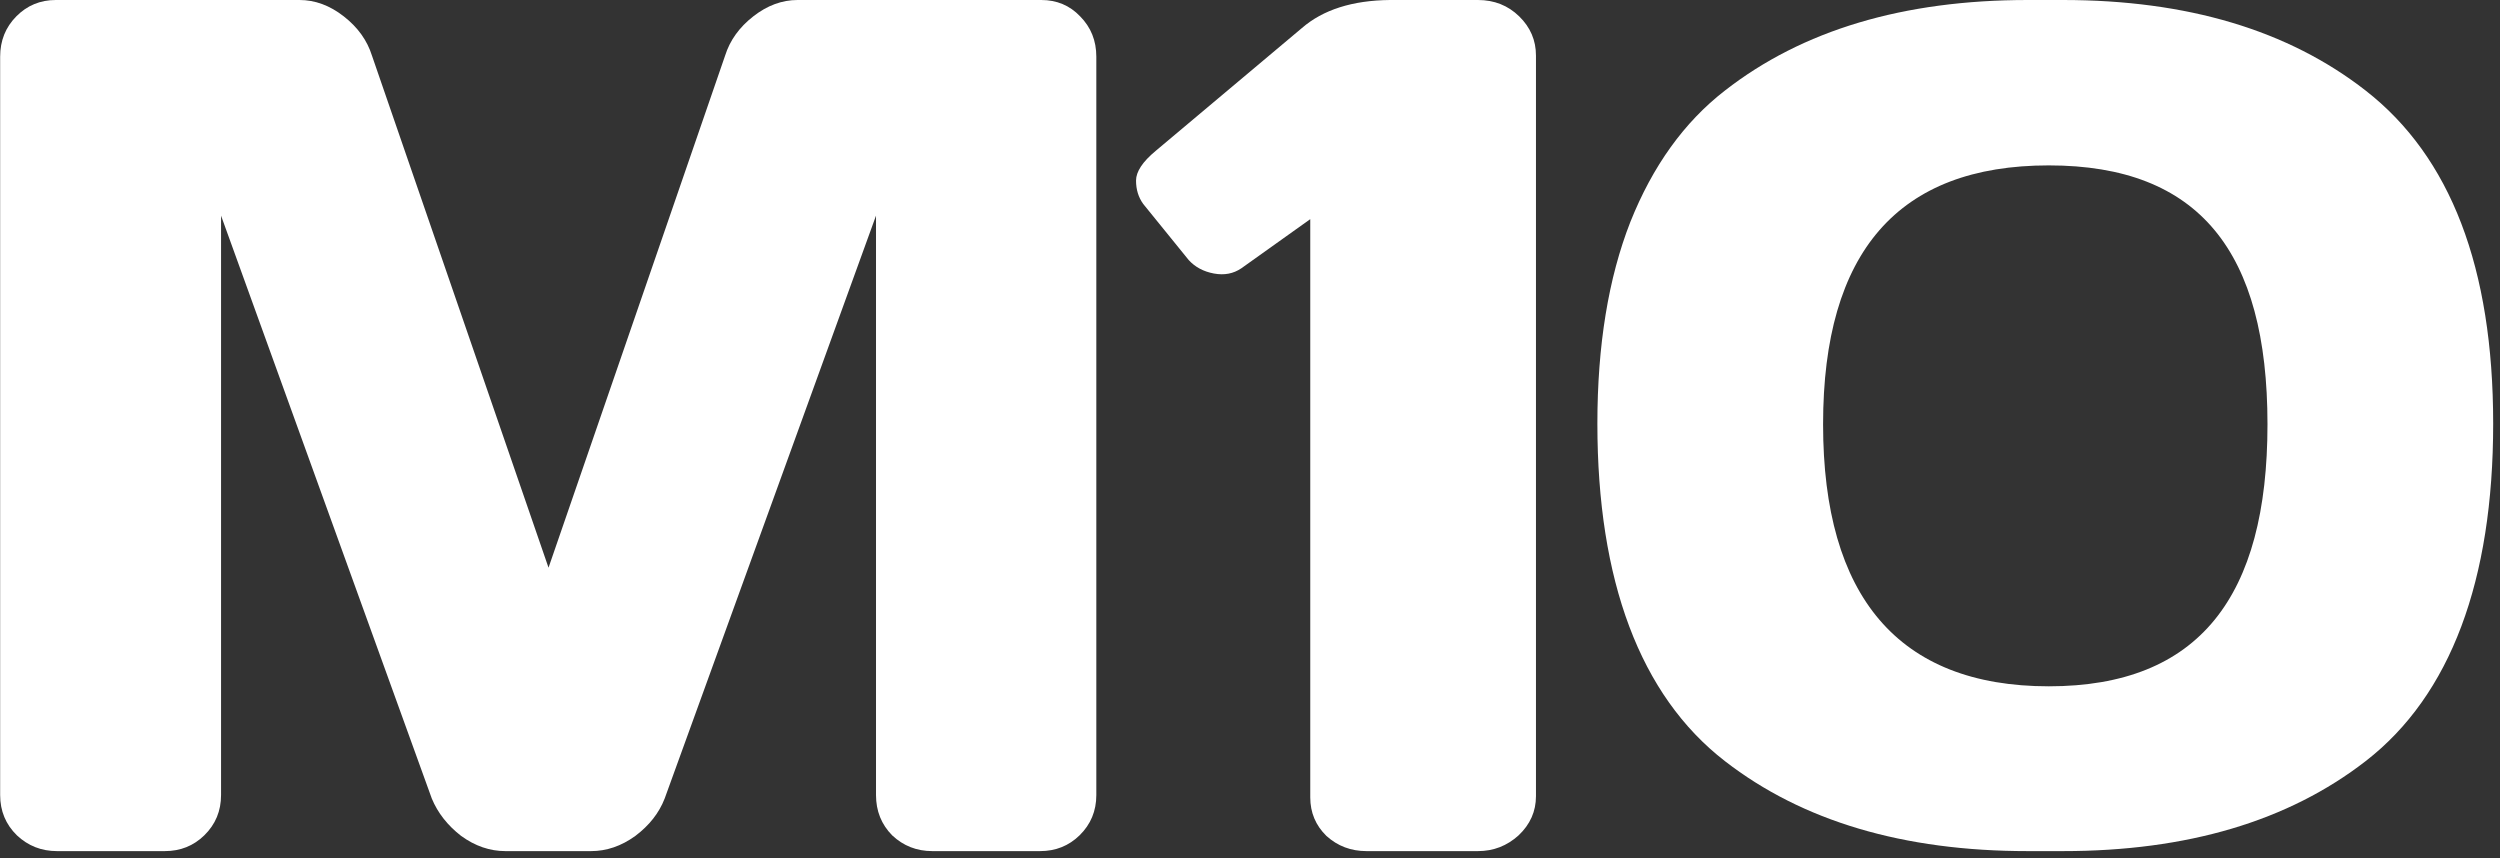
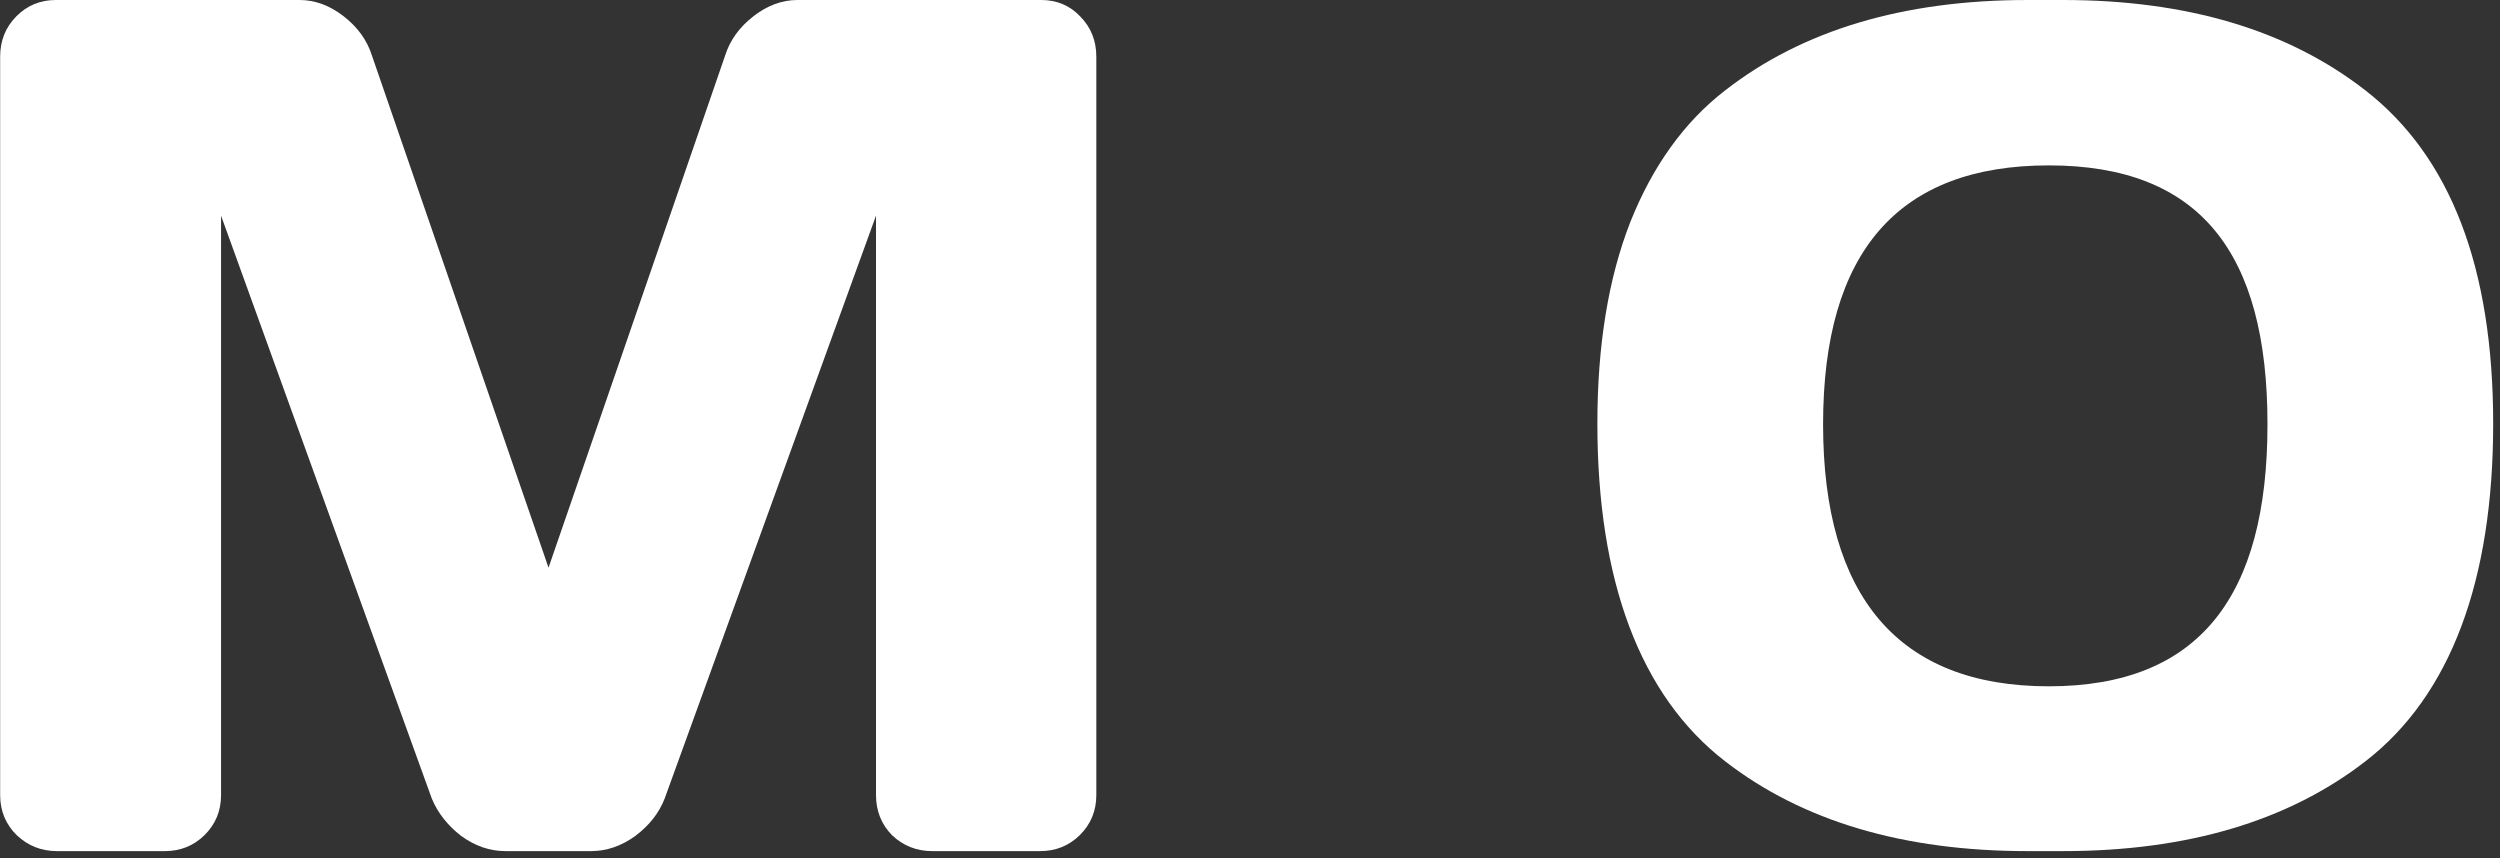
<svg xmlns="http://www.w3.org/2000/svg" width="166" height="57" viewBox="0 0 166 57" fill="none">
  <rect x="0" y="0" width="166" height="57" fill="#333333" stroke="none" />
  <path d="M0.01 52.789V3.764C0.01 2.703 0.367 1.811 1.083 1.087C1.799 0.362 2.673 0 3.707 0H19.886C20.919 0 21.9 0.362 22.827 1.087C23.755 1.811 24.378 2.678 24.696 3.687L36.422 37.694L48.149 3.687C48.467 2.678 49.09 1.811 50.018 1.087C50.945 0.362 51.926 0 52.959 0H69.138C70.172 0 71.033 0.362 71.722 1.087C72.438 1.811 72.796 2.703 72.796 3.764V52.789C72.796 53.85 72.424 54.742 71.683 55.467C70.967 56.165 70.092 56.514 69.059 56.514H61.904C60.87 56.514 59.982 56.165 59.24 55.467C58.525 54.742 58.167 53.85 58.167 52.789V14.319L44.134 53.022C43.763 53.979 43.114 54.807 42.187 55.505C41.259 56.178 40.278 56.514 39.245 56.514H33.56C32.527 56.514 31.546 56.178 30.619 55.505C29.718 54.807 29.068 53.979 28.671 53.022L14.678 14.319V52.789C14.678 53.85 14.307 54.742 13.565 55.467C12.85 56.165 11.975 56.514 10.941 56.514H3.786C2.753 56.514 1.865 56.165 1.123 55.467C0.381 54.742 0.01 53.85 0.01 52.789Z" fill="white" />
-   <path d="M75.91 13.543C75.592 13.103 75.433 12.586 75.433 11.991C75.433 11.396 75.871 10.736 76.745 10.012L86.445 1.863C87.849 0.647 89.797 0.026 92.288 0H98.132C99.218 0 100.132 0.362 100.875 1.087C101.617 1.811 101.988 2.678 101.988 3.687V52.867C101.988 53.876 101.603 54.742 100.835 55.467C100.066 56.165 99.165 56.514 98.132 56.514H90.738C89.704 56.514 88.816 56.178 88.074 55.505C87.359 54.807 87.001 53.953 87.001 52.944V14.552L82.43 17.812C81.9 18.174 81.29 18.29 80.601 18.161C79.912 18.032 79.356 17.734 78.931 17.268L75.91 13.543Z" fill="white" />
  <path d="M106.066 28.134C106.066 22.934 106.795 18.471 108.252 14.746C109.737 11.021 111.83 8.11 114.533 6.015C119.675 2.005 126.379 0 134.648 0H136.966C145.234 0 151.939 2.005 157.08 6.015C162.725 10.413 165.547 17.786 165.547 28.134C165.547 38.534 162.725 46.166 157.08 50.538C151.939 54.522 145.234 56.514 136.966 56.514H134.648C126.379 56.514 119.675 54.522 114.533 50.538C108.889 46.166 106.066 38.534 106.066 28.134ZM136.039 10.982C126.048 10.982 121.053 16.712 121.053 28.173C121.053 39.607 126.048 45.571 136.039 45.571C146.03 45.571 150.561 39.607 150.561 28.173C150.561 16.712 146.03 10.982 136.039 10.982Z" fill="white" />
</svg>